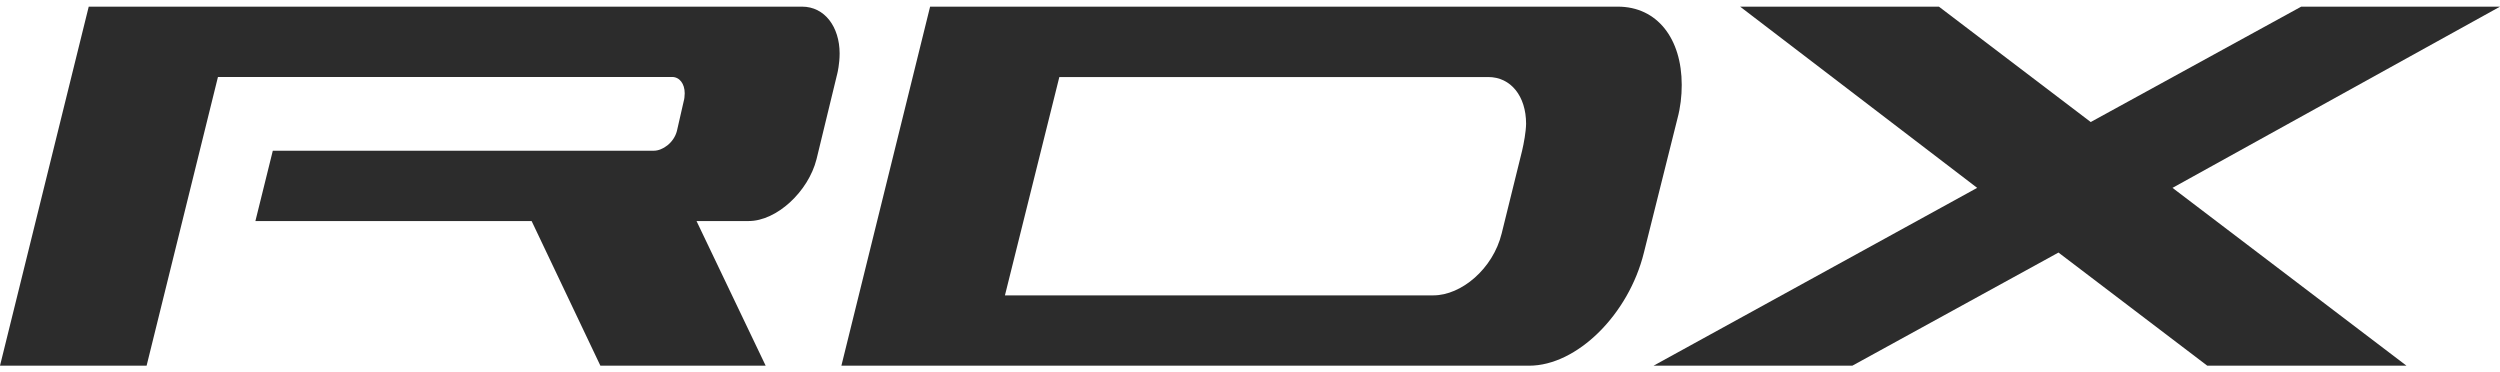
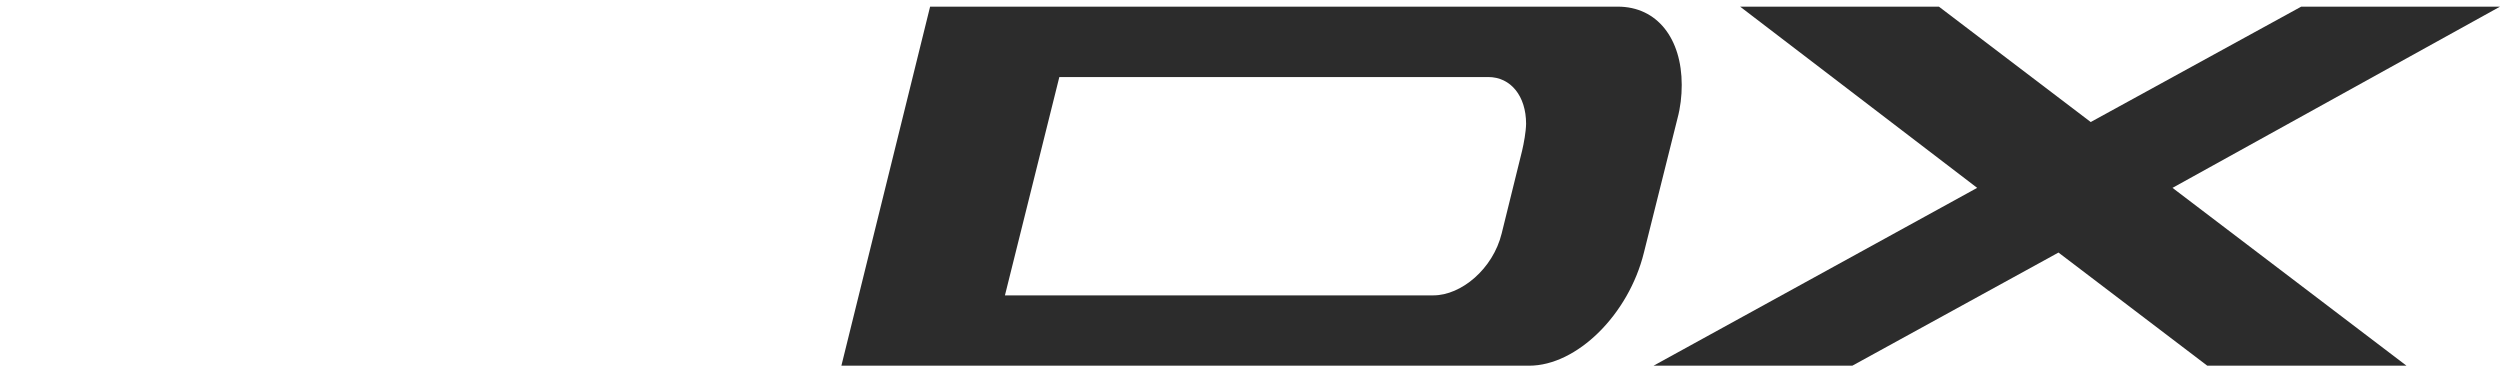
<svg xmlns="http://www.w3.org/2000/svg" width="188" height="28" viewBox="0 0 188 28" fill="none">
-   <path d="M60.317 0.5H6.672L0 27.5H11.024L16.39 5.788H50.541C51.099 5.788 51.49 6.295 51.49 7.015C51.49 7.184 51.459 7.482 51.425 7.567L50.903 9.853C50.672 10.742 49.823 11.334 49.17 11.334H20.515L19.206 16.622H39.978L45.149 27.5H57.578L52.378 16.622H56.303C58.397 16.622 60.786 14.42 61.404 11.965L62.975 5.49C62.975 5.49 63.14 4.814 63.14 4.009C63.133 2.026 62.019 0.5 60.317 0.5Z" fill="#2C2C2C" />
  <path d="M126.466 6.384C126.466 2.915 124.633 0.5 121.657 0.5H69.944L63.272 27.5H114.988C118.588 27.5 122.479 23.648 123.623 18.992L126.143 8.919C126.37 8.074 126.466 7.229 126.466 6.384ZM114.462 11.334L112.926 17.556C112.273 20.224 109.884 22.212 107.79 22.212H75.571L79.662 5.793H111.915C113.617 5.793 114.762 7.234 114.762 9.306C114.754 9.898 114.593 10.782 114.462 11.334Z" fill="#2C2C2C" />
  <path d="M188.001 0.5H173.051L157.222 9.177L145.806 0.5H130.856L148.683 14.127L124.346 27.5H139.295L154.798 18.992L165.987 27.5H180.968L163.372 14.127L188.001 0.5Z" fill="#2C2C2C" />
</svg>